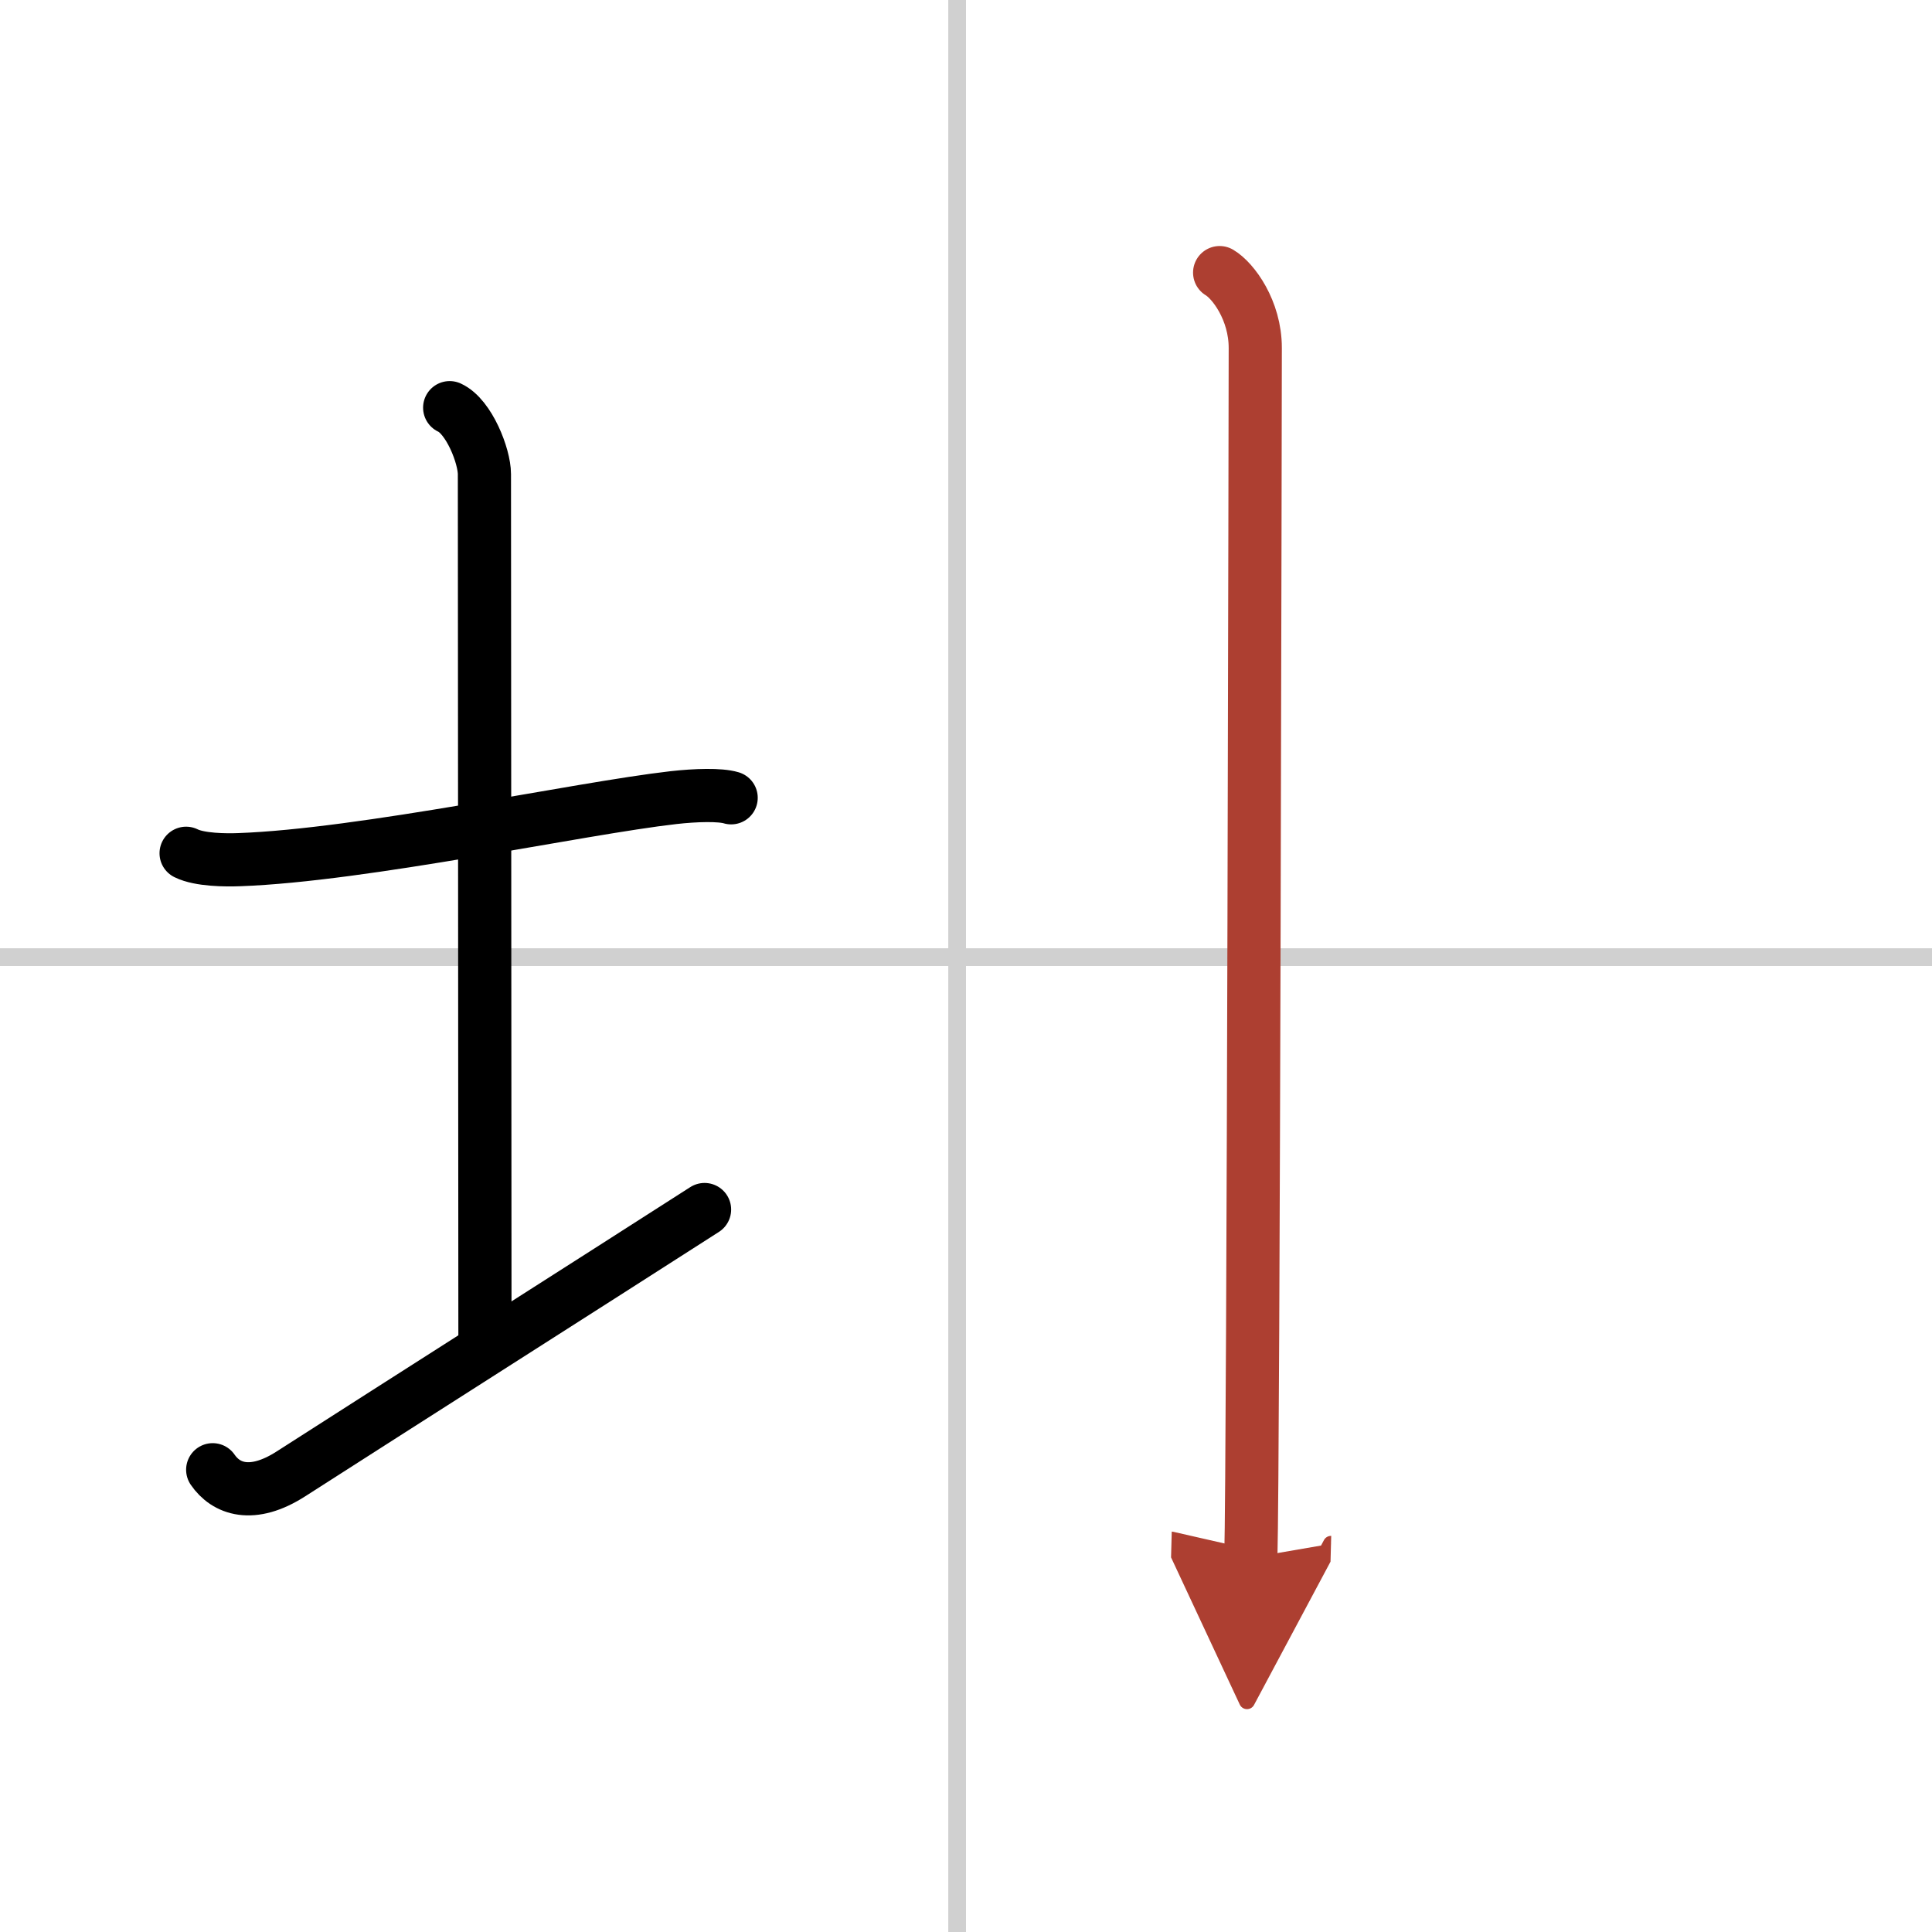
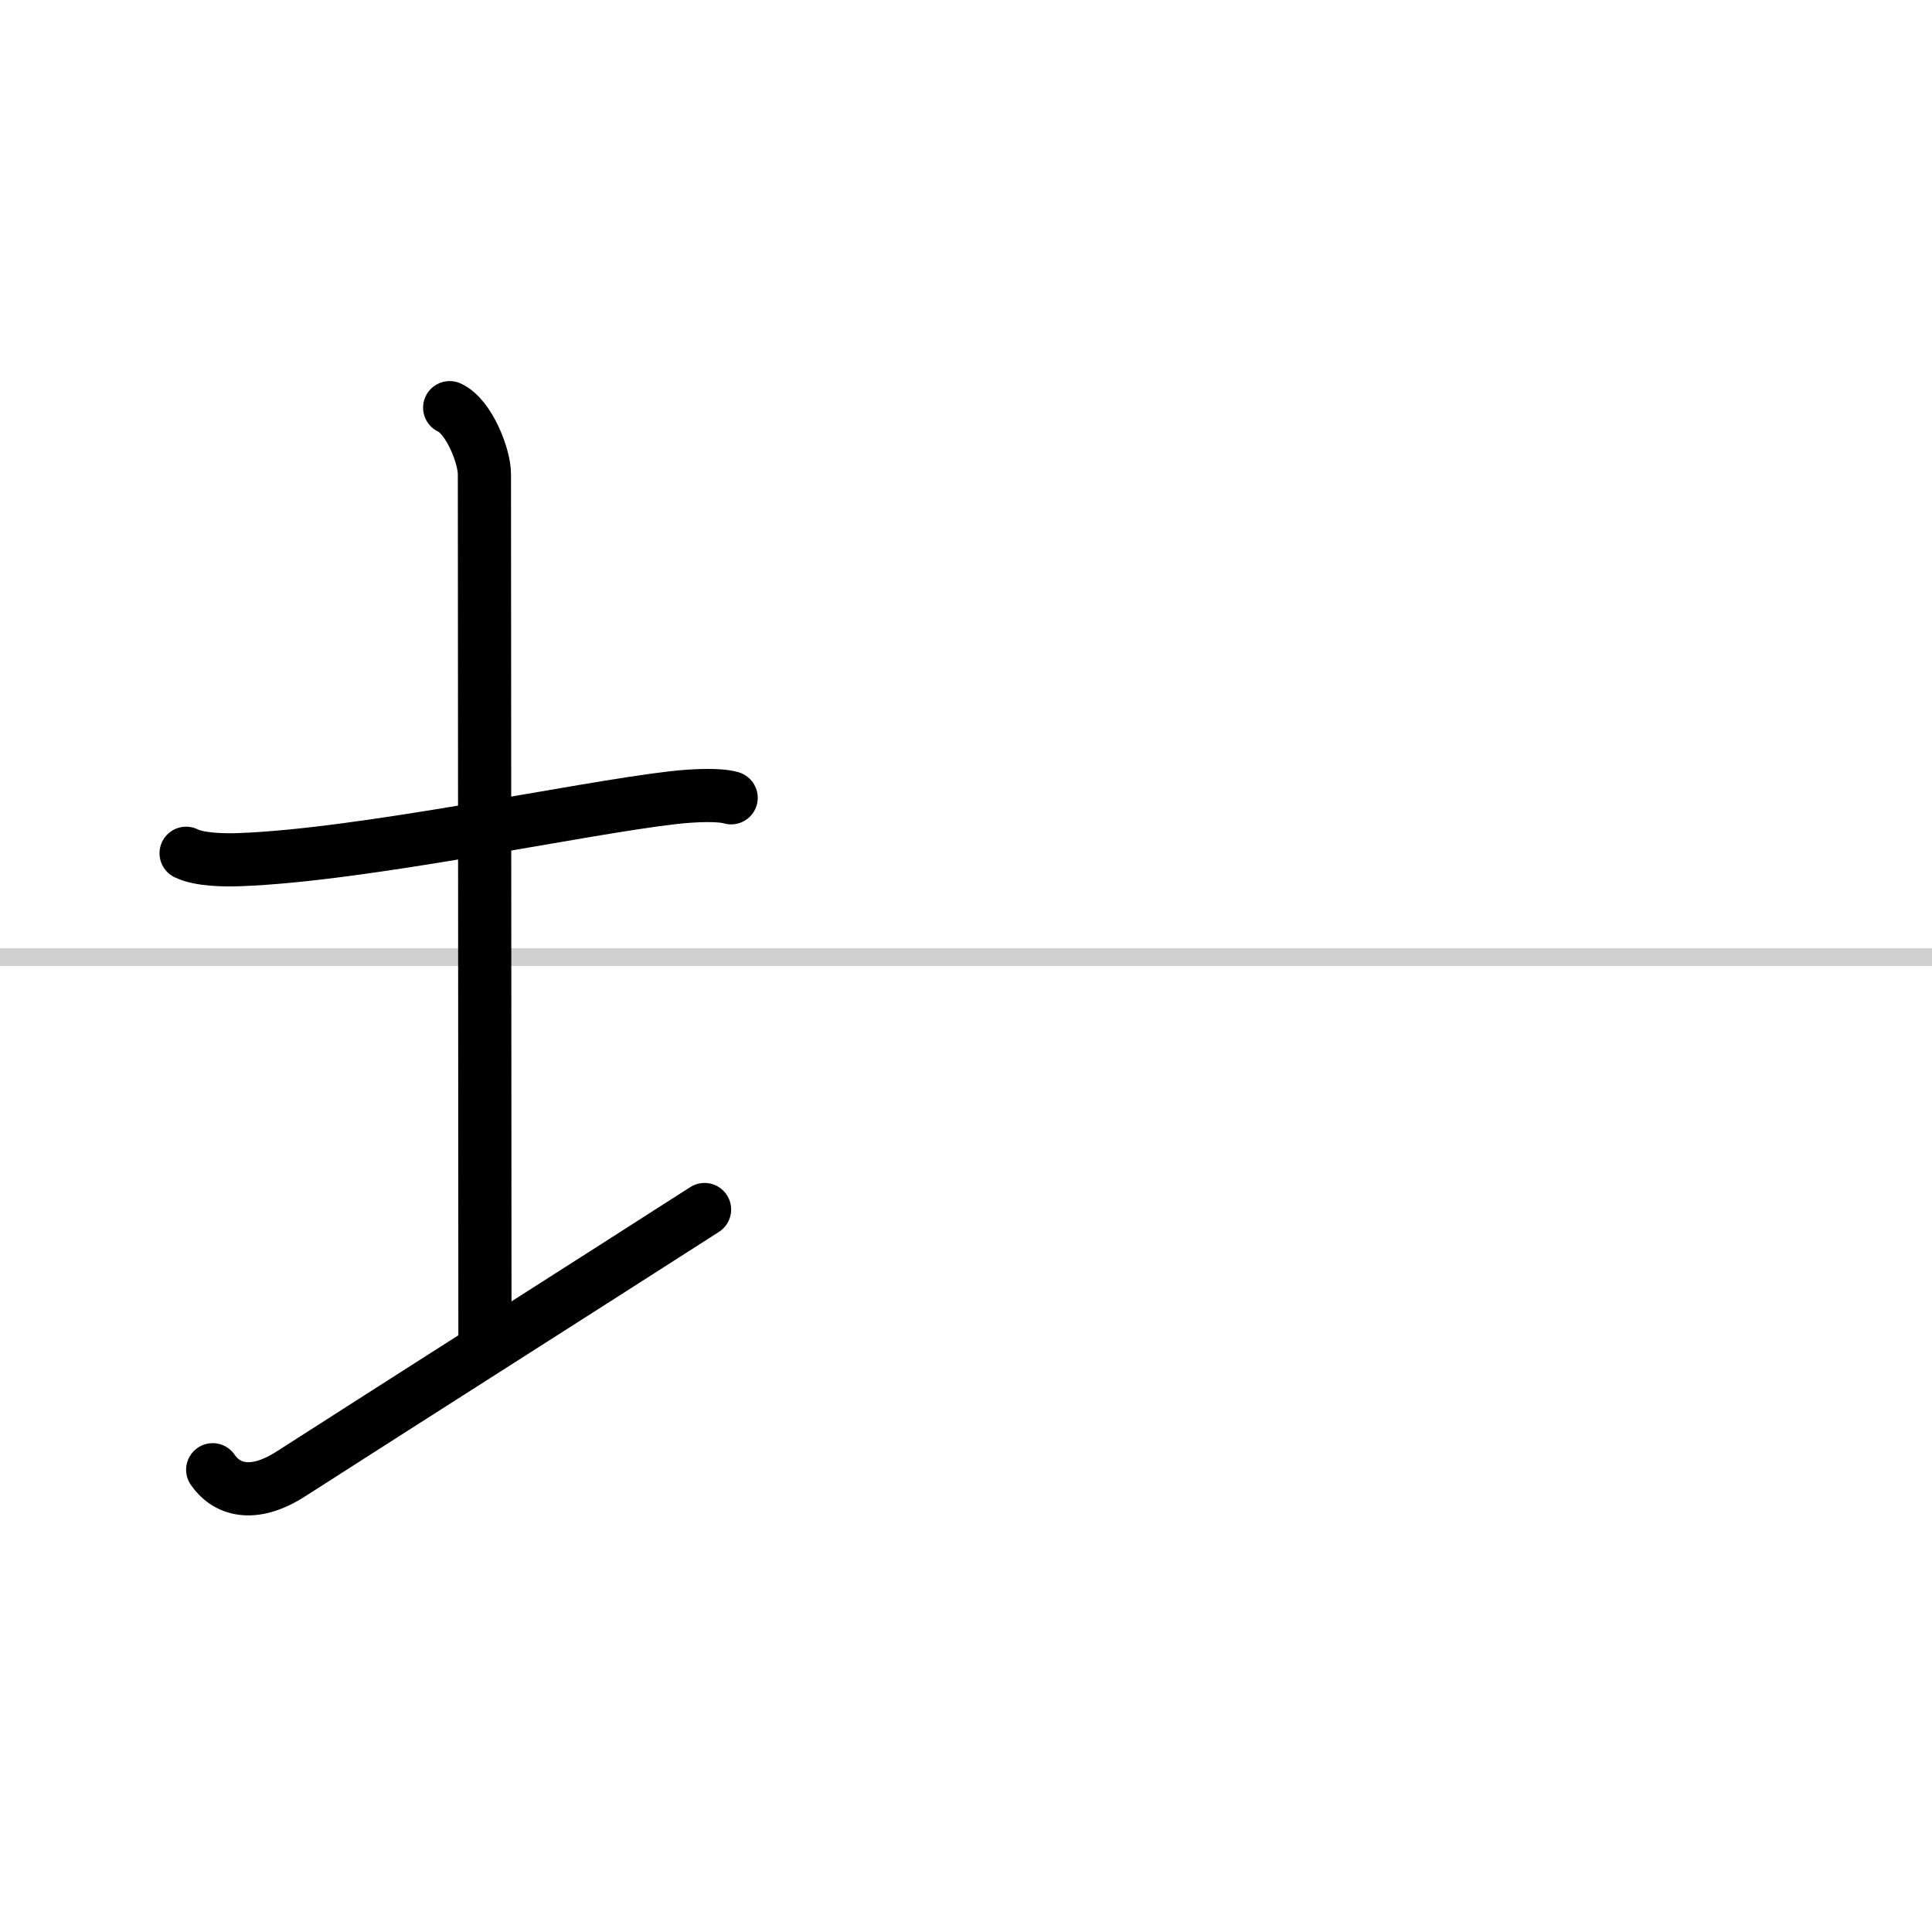
<svg xmlns="http://www.w3.org/2000/svg" width="400" height="400" viewBox="0 0 109 109">
  <defs>
    <marker id="a" markerWidth="4" orient="auto" refX="1" refY="5" viewBox="0 0 10 10">
-       <polyline points="0 0 10 5 0 10 1 5" fill="#ad3f31" stroke="#ad3f31" />
-     </marker>
+       </marker>
  </defs>
  <g fill="none" stroke="#000" stroke-linecap="round" stroke-linejoin="round" stroke-width="3">
-     <rect width="100%" height="100%" fill="#fff" stroke="#fff" />
-     <line x1="54" x2="54" y2="109" stroke="#d0d0d0" stroke-width="1" />
    <line x2="109" y1="54" y2="54" stroke="#d0d0d0" stroke-width="1" />
    <path d="m10.5 48.14c0.76 0.38 2.24 0.39 3 0.36 7-0.25 19.15-2.89 24.5-3.5 1.25-0.14 2.62-0.18 3.25 0.01" />
    <path d="m25.37 23c1.09 0.5 1.96 2.73 1.96 3.75 0 7.25 0.03 38.25 0.03 49" />
    <path d="m12 82.92c0.74 1.08 2.21 1.65 4.42 0.23 6.14-3.94 17.19-10.97 23.33-14.91" />
-     <path d="m68.81 15.38c0.76 0.45 2.01 2.12 2.01 4.25 0 0.91-0.1 62.65-0.25 68.25" marker-end="url(#a)" stroke="#ad3f31" />
  </g>
</svg>